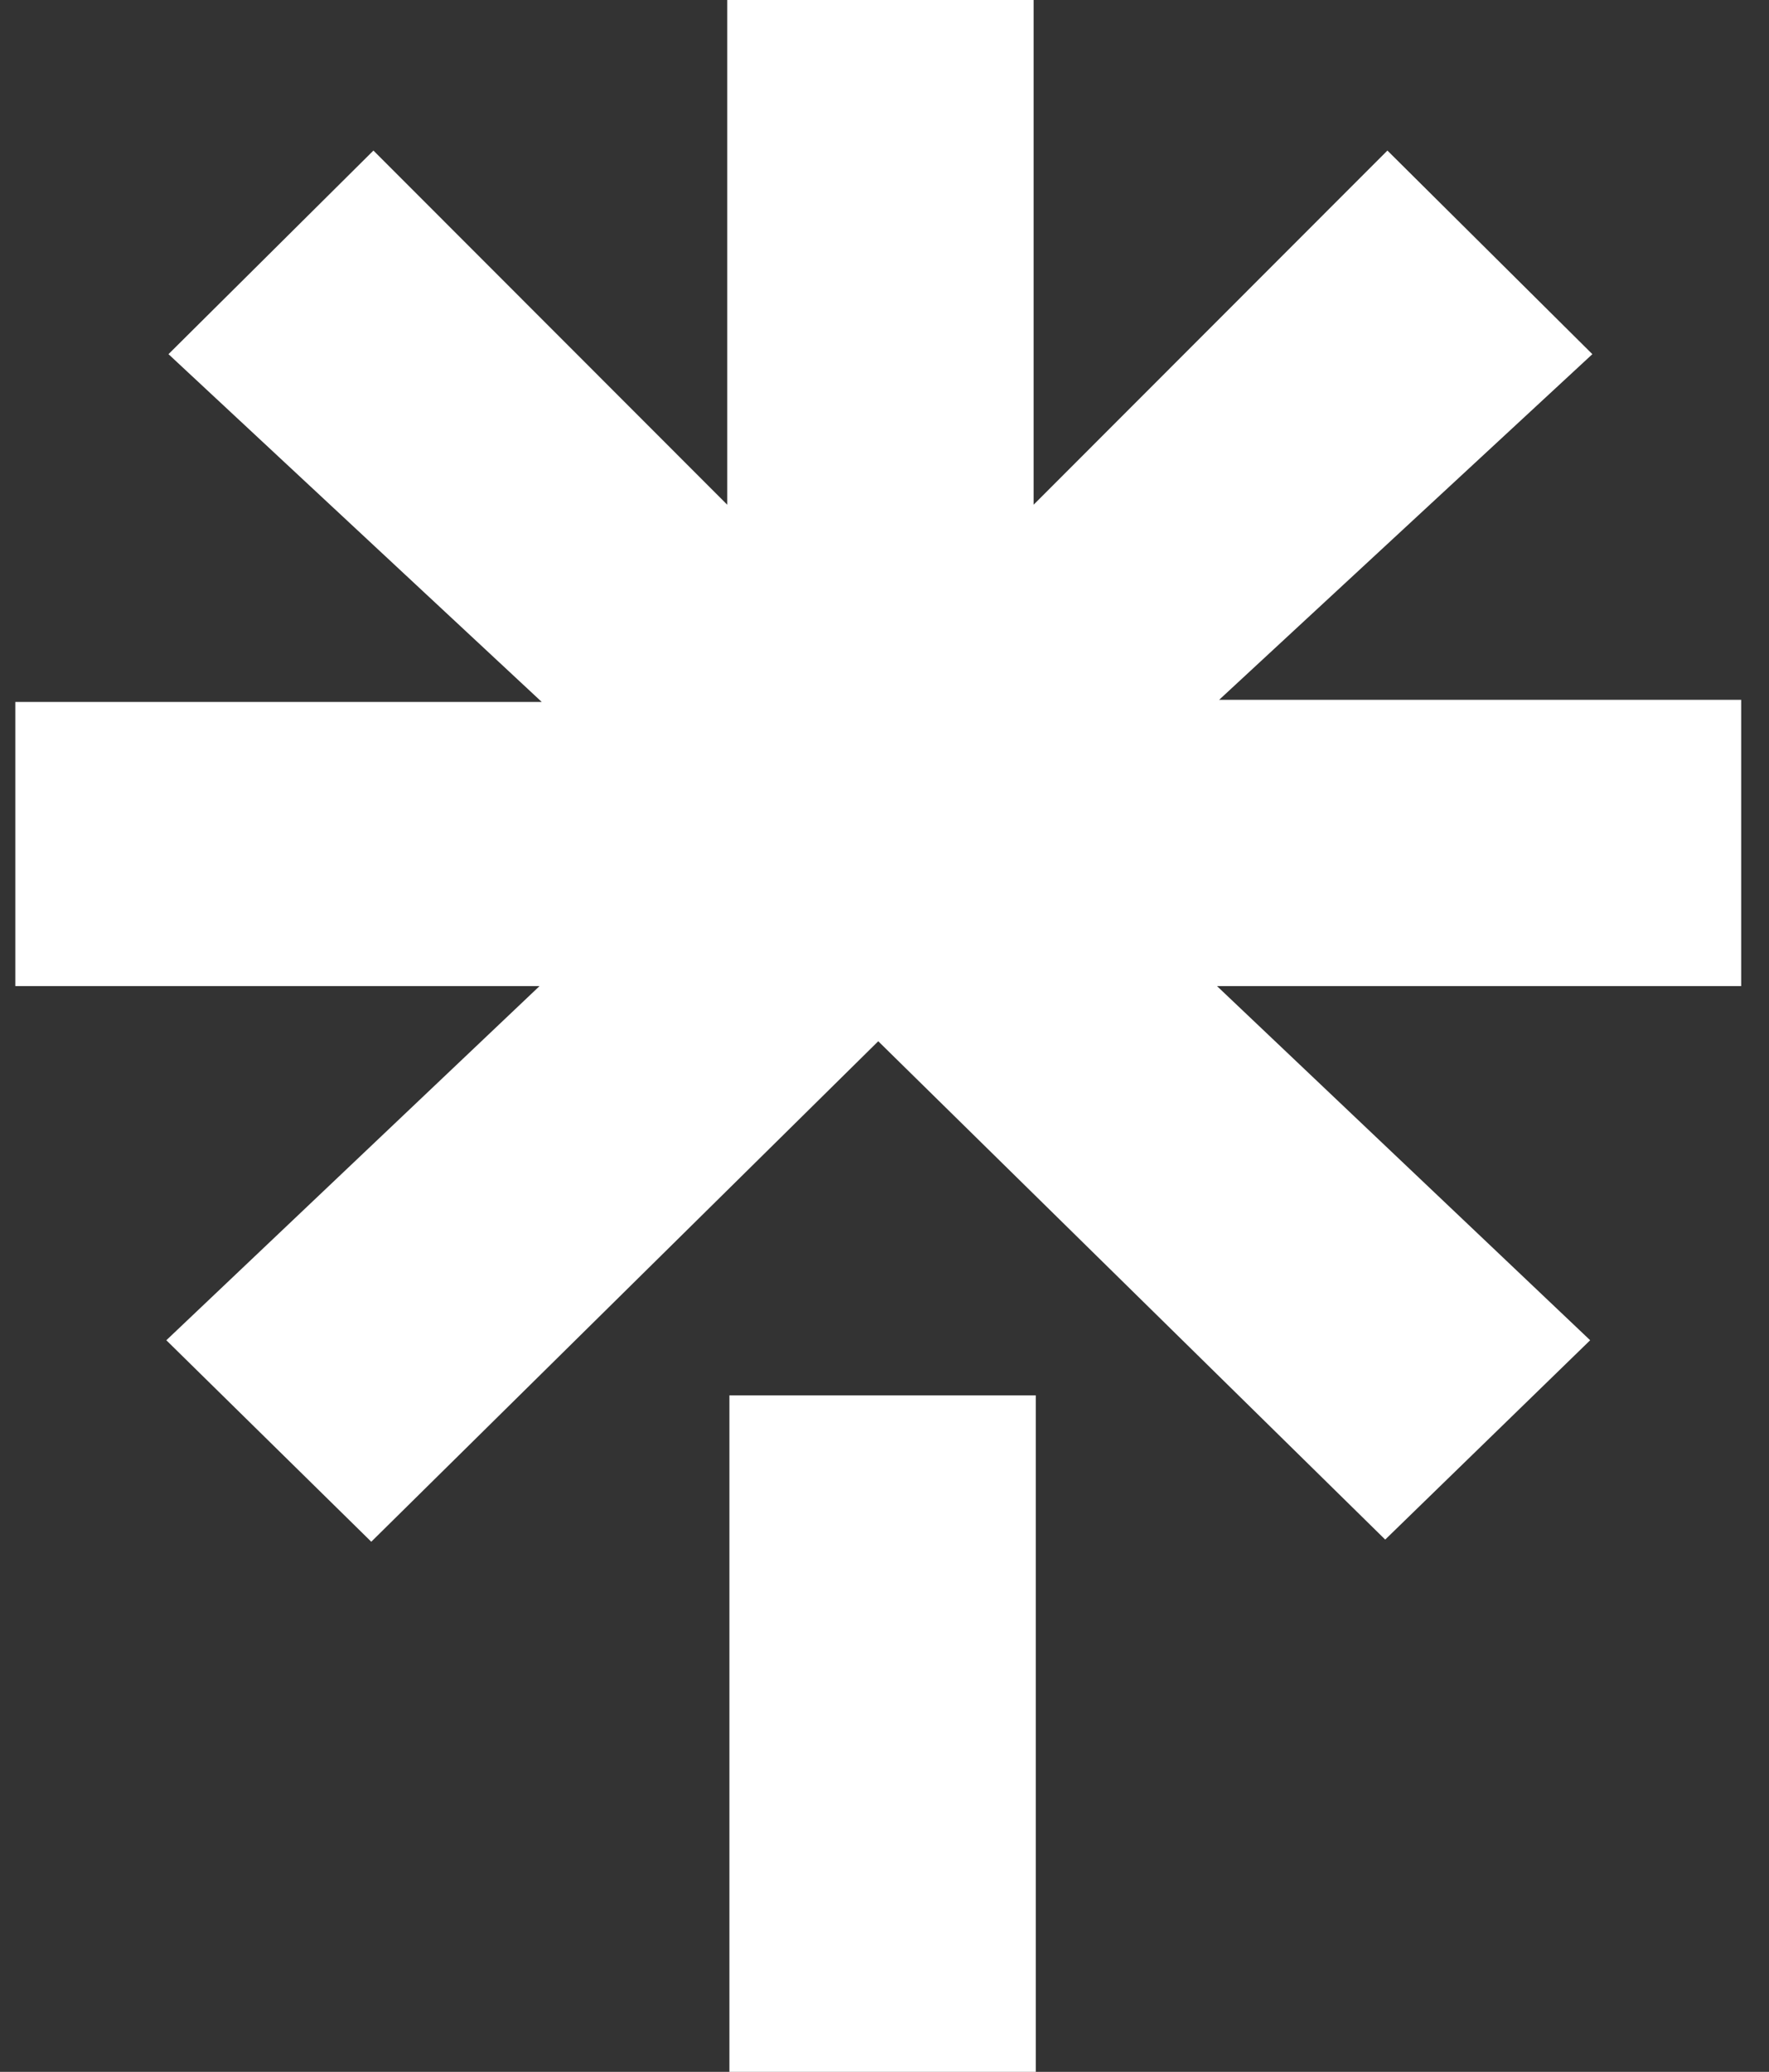
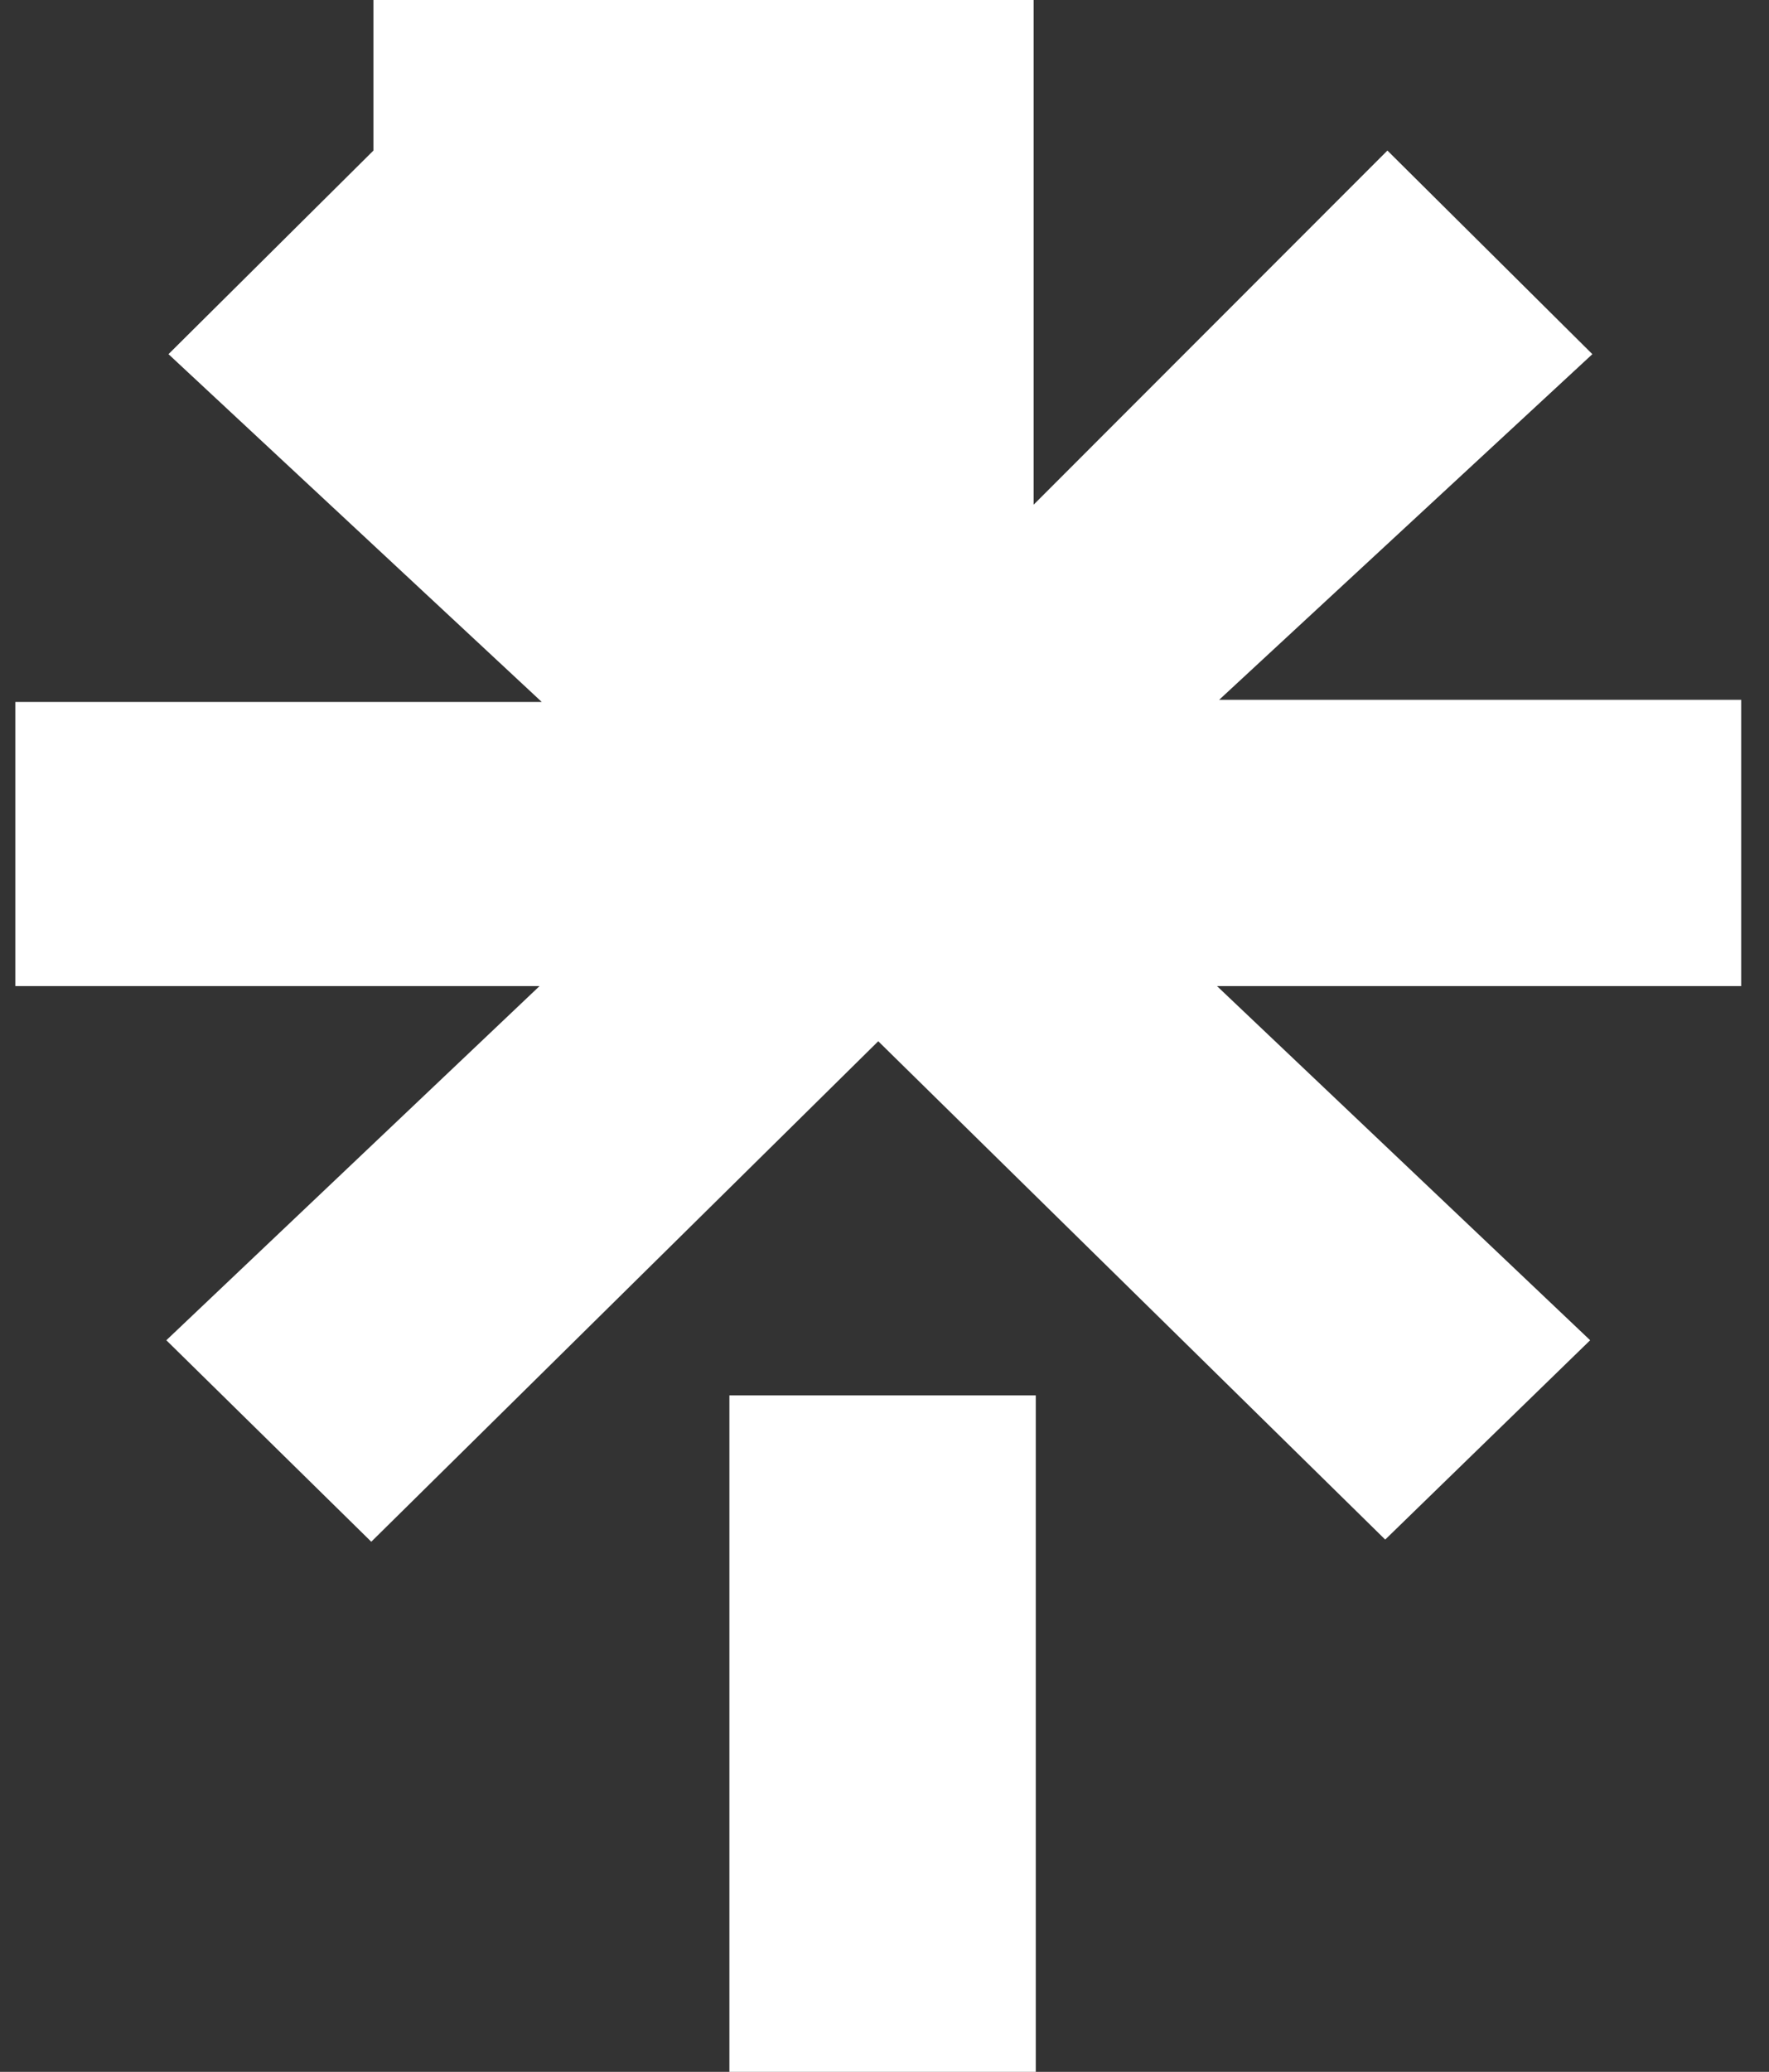
<svg xmlns="http://www.w3.org/2000/svg" width="41" height="48" viewBox="0 0 41 48" fill="none">
  <rect x="0" y="0" width="41" height="48" fill="#333333" stroke="none" />
-   <path d="M0.455 16.262H12.556L3.905 8.205L8.655 3.488L16.855 11.693V0H23.956V11.693L32.156 3.488L36.906 8.205L28.256 16.213H40.355V22.845H28.206L36.855 31.05L32.105 35.668L20.355 24.123L8.605 35.718L3.855 31.05L12.505 22.845H0.355V16.262H0.455ZM16.905 32.328H24.006V48.049H16.905V32.328Z" fill="white" />
+   <path d="M0.455 16.262H12.556L3.905 8.205L8.655 3.488V0H23.956V11.693L32.156 3.488L36.906 8.205L28.256 16.213H40.355V22.845H28.206L36.855 31.05L32.105 35.668L20.355 24.123L8.605 35.718L3.855 31.05L12.505 22.845H0.355V16.262H0.455ZM16.905 32.328H24.006V48.049H16.905V32.328Z" fill="white" />
</svg>